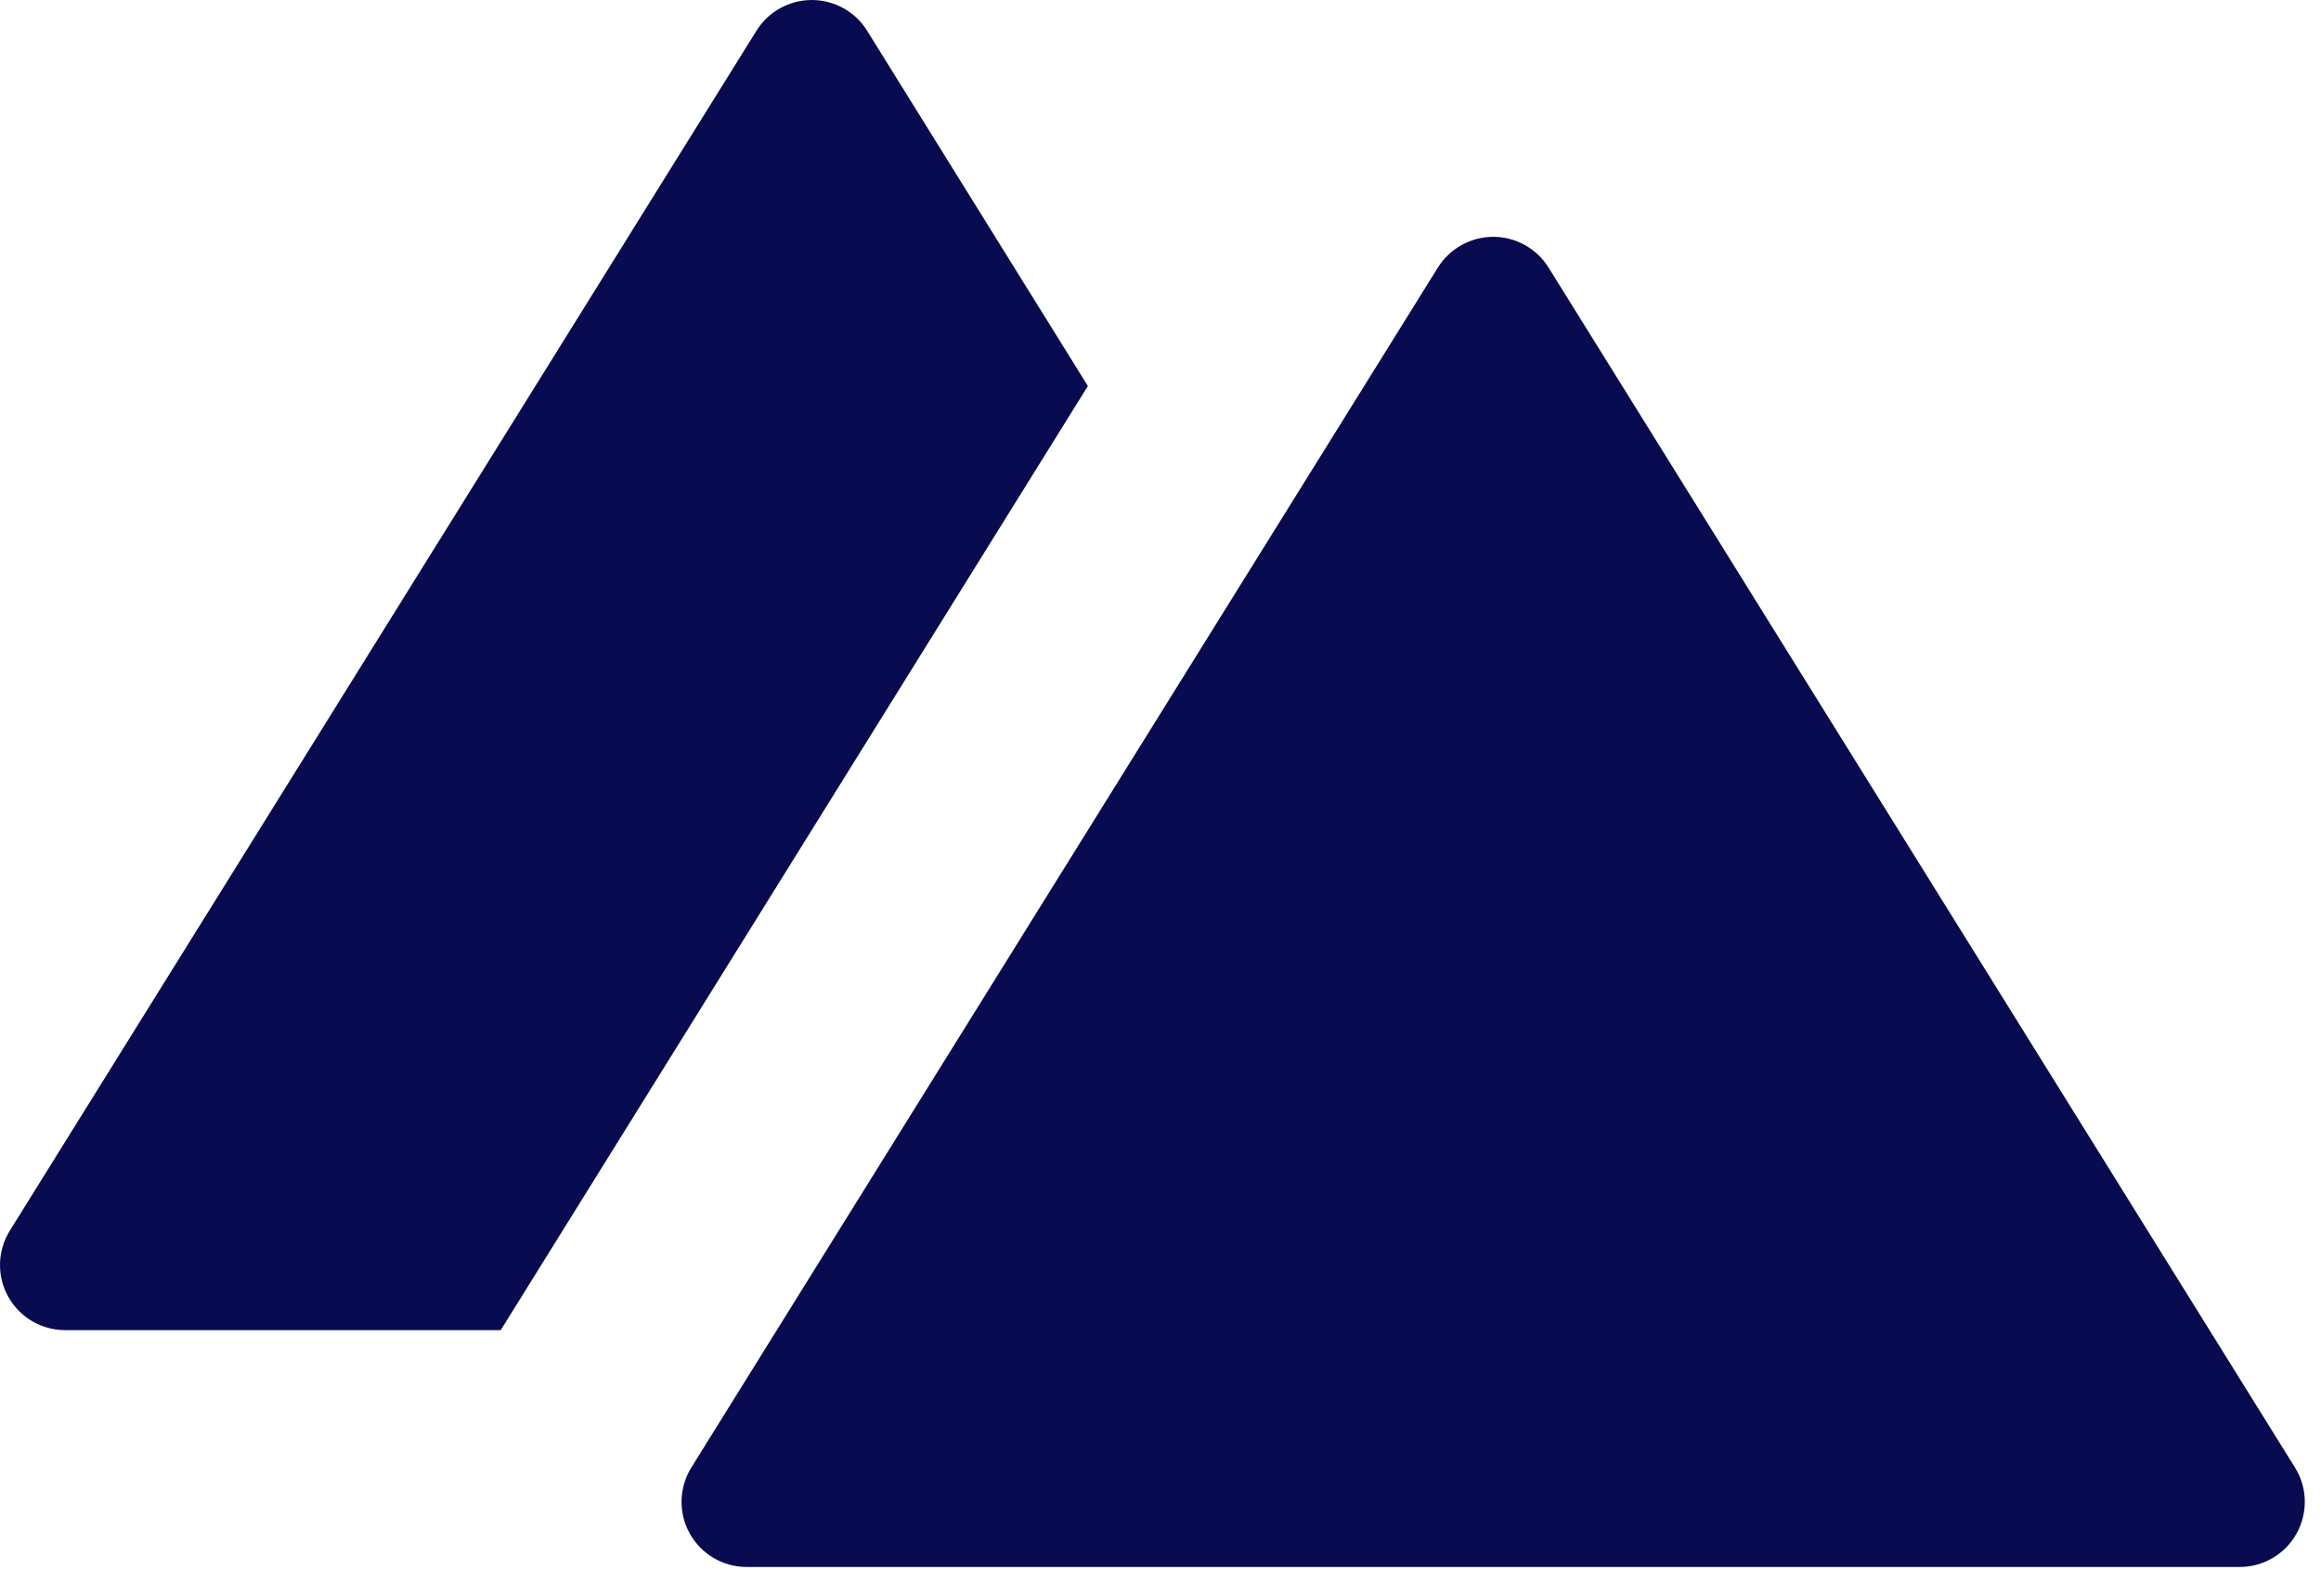
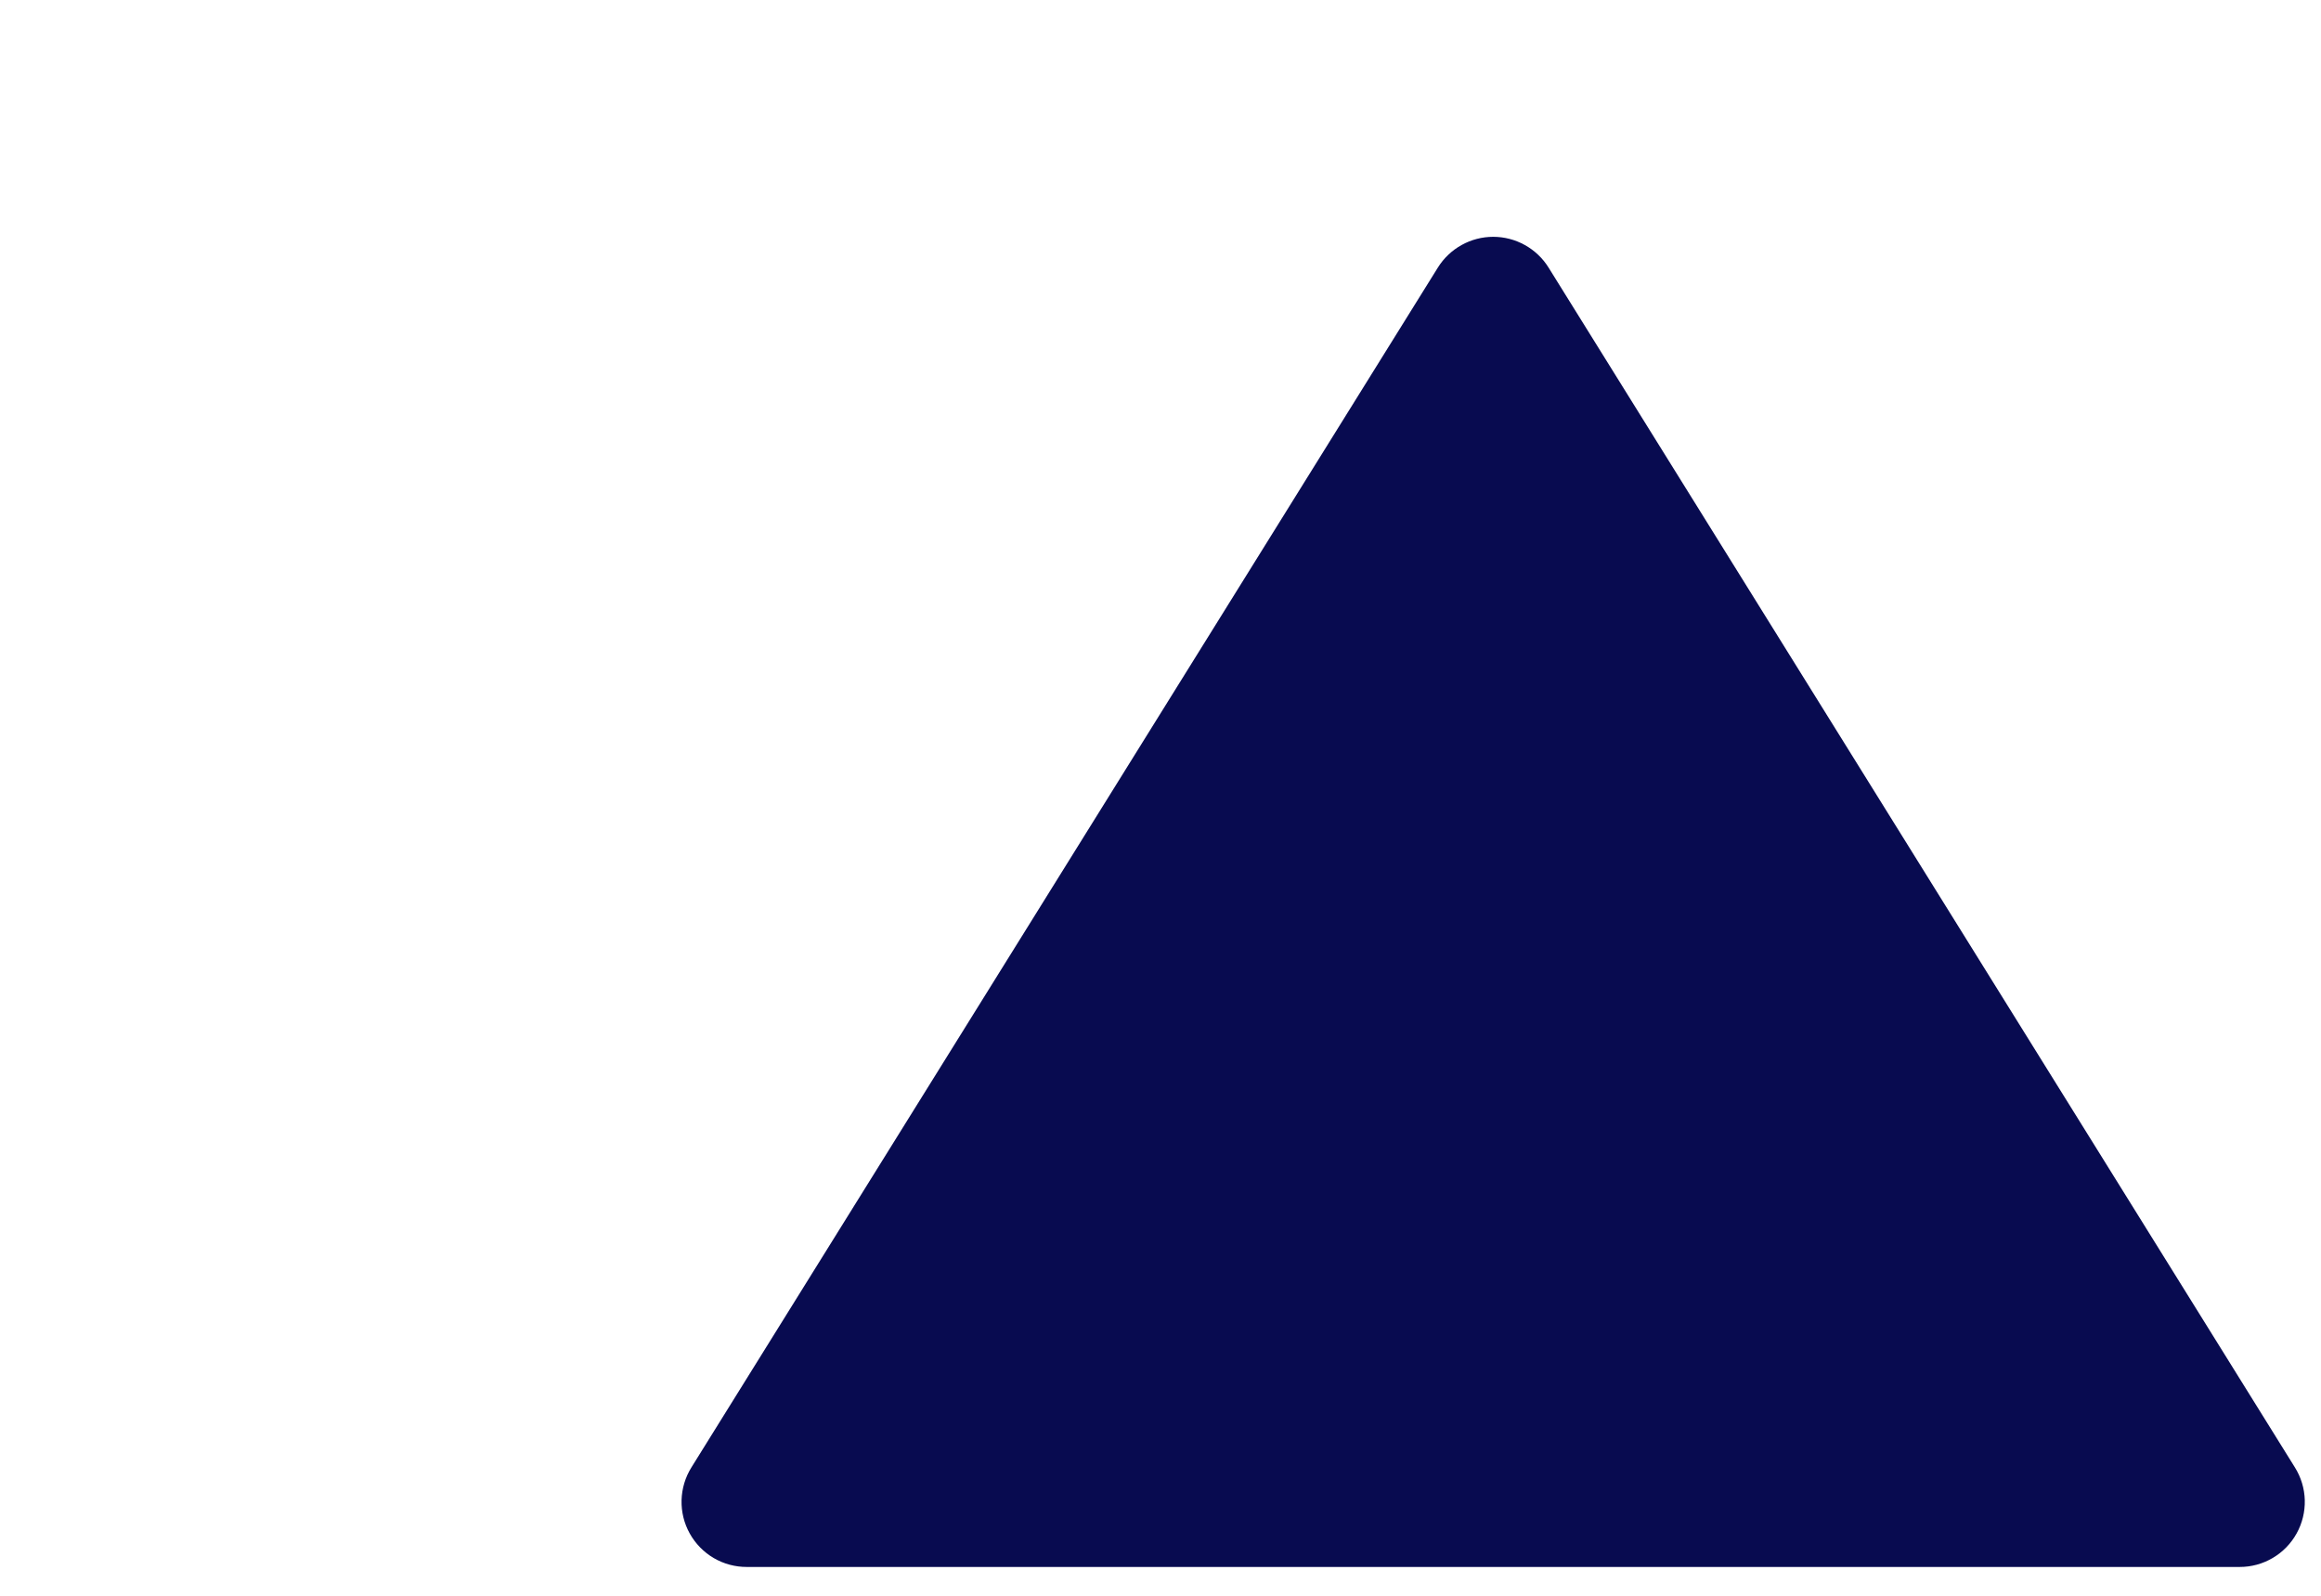
<svg xmlns="http://www.w3.org/2000/svg" width="80" height="55" viewBox="0 0 80 55" fill="none">
-   <path d="M37.497 13.305L29.887 1.058C29.686 0.734 29.404 0.467 29.071 0.282C28.737 0.097 28.362 0 27.981 0C27.599 0 27.224 0.097 26.89 0.282C26.557 0.467 26.276 0.734 26.074 1.058L0.343 42.409C0.13 42.749 0.012 43.14 0.001 43.54C-0.01 43.941 0.087 44.338 0.281 44.688C0.476 45.039 0.761 45.331 1.106 45.535C1.452 45.738 1.846 45.845 2.247 45.845H17.259L37.497 13.305Z" fill="#080B50" />
  <path d="M79.098 50.572L53.375 9.221C53.173 8.897 52.892 8.63 52.558 8.445C52.225 8.259 51.849 8.162 51.468 8.162C51.087 8.162 50.711 8.259 50.378 8.445C50.044 8.63 49.763 8.897 49.561 9.221L23.834 50.572C23.621 50.912 23.503 51.303 23.492 51.704C23.481 52.105 23.578 52.502 23.773 52.852C23.968 53.203 24.253 53.495 24.599 53.699C24.945 53.902 25.34 54.008 25.741 54.007H77.195C77.596 54.008 77.99 53.901 78.336 53.697C78.681 53.494 78.966 53.202 79.16 52.851C79.355 52.5 79.451 52.104 79.441 51.703C79.43 51.302 79.311 50.911 79.098 50.572Z" fill="#080B50" />
</svg>